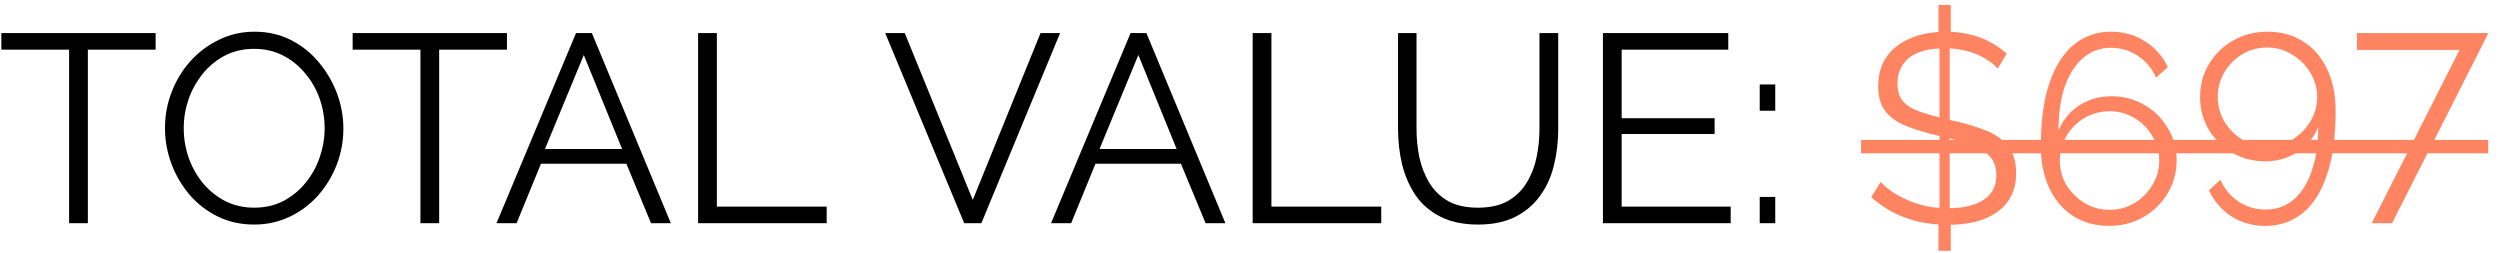
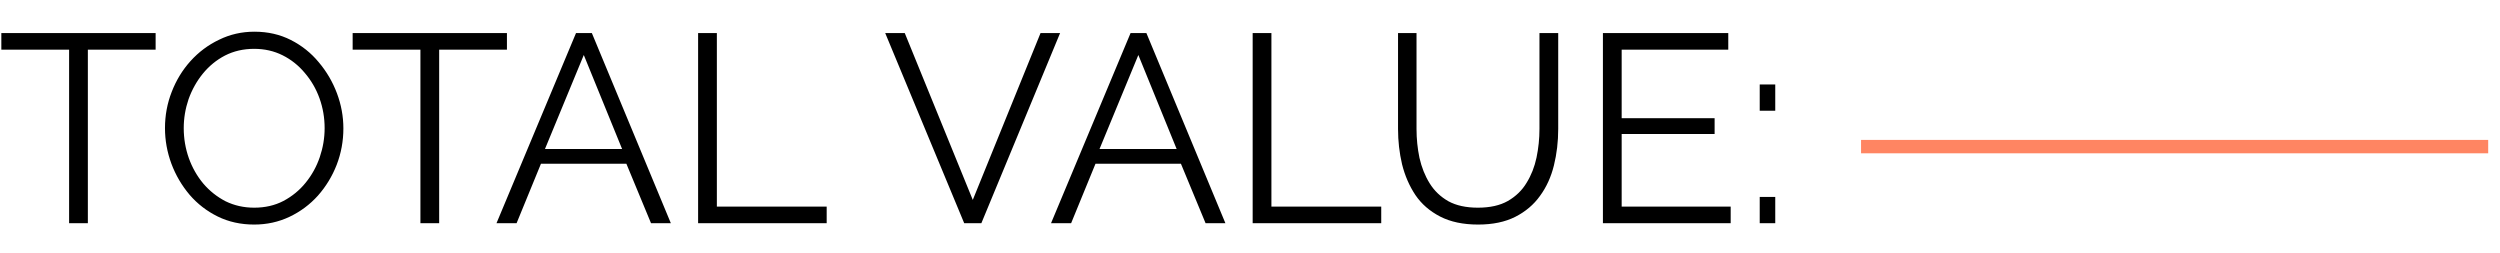
<svg xmlns="http://www.w3.org/2000/svg" width="168" height="17" viewBox="0 0 168 17" fill="none">
  <path d="M10.458 3.336H5.904V15H4.644V3.336H0.09V2.22H10.458V3.336ZM17.081 15.09C16.181 15.09 15.365 14.91 14.633 14.55C13.901 14.19 13.271 13.704 12.743 13.092C12.215 12.468 11.807 11.772 11.519 11.004C11.231 10.224 11.087 9.426 11.087 8.61C11.087 7.758 11.237 6.948 11.537 6.18C11.837 5.4 12.257 4.71 12.797 4.11C13.349 3.498 13.991 3.018 14.723 2.67C15.455 2.31 16.247 2.13 17.099 2.13C17.999 2.13 18.815 2.316 19.547 2.688C20.279 3.06 20.903 3.558 21.419 4.182C21.947 4.806 22.355 5.502 22.643 6.27C22.931 7.038 23.075 7.824 23.075 8.628C23.075 9.48 22.925 10.296 22.625 11.076C22.325 11.844 21.905 12.534 21.365 13.146C20.825 13.746 20.189 14.22 19.457 14.568C18.725 14.916 17.933 15.09 17.081 15.09ZM12.347 8.61C12.347 9.306 12.461 9.978 12.689 10.626C12.917 11.262 13.241 11.832 13.661 12.336C14.081 12.828 14.579 13.224 15.155 13.524C15.743 13.812 16.385 13.956 17.081 13.956C17.813 13.956 18.467 13.806 19.043 13.506C19.631 13.194 20.129 12.786 20.537 12.282C20.957 11.766 21.275 11.19 21.491 10.554C21.707 9.918 21.815 9.27 21.815 8.61C21.815 7.914 21.701 7.248 21.473 6.612C21.245 5.976 20.915 5.406 20.483 4.902C20.063 4.398 19.565 4.002 18.989 3.714C18.413 3.426 17.777 3.282 17.081 3.282C16.361 3.282 15.707 3.432 15.119 3.732C14.543 4.032 14.045 4.44 13.625 4.956C13.217 5.46 12.899 6.03 12.671 6.666C12.455 7.302 12.347 7.95 12.347 8.61ZM34.066 3.336H29.512V15H28.252V3.336H23.698V2.22H34.066V3.336ZM38.709 2.22H39.772L45.081 15H43.749L42.093 11.004H36.352L34.714 15H33.364L38.709 2.22ZM41.806 10.014L39.231 3.696L36.621 10.014H41.806ZM46.913 15V2.22H48.173V13.884H55.553V15H46.913ZM60.799 2.22L65.371 13.434L69.925 2.22H71.239L65.947 15H64.795L59.485 2.22H60.799ZM75.975 2.22H77.037L82.347 15H81.015L79.359 11.004H73.617L71.979 15H70.629L75.975 2.22ZM79.071 10.014L76.497 3.696L73.887 10.014H79.071ZM84.179 15V2.22H85.439V13.884H92.819V15H84.179ZM99.33 15.09C98.322 15.09 97.47 14.91 96.774 14.55C96.078 14.19 95.526 13.71 95.118 13.11C94.71 12.498 94.41 11.808 94.218 11.04C94.038 10.272 93.948 9.48 93.948 8.664V2.22H95.19V8.664C95.19 9.324 95.256 9.972 95.388 10.608C95.532 11.244 95.76 11.814 96.072 12.318C96.384 12.822 96.804 13.224 97.332 13.524C97.86 13.812 98.52 13.956 99.312 13.956C100.128 13.956 100.8 13.806 101.328 13.506C101.868 13.194 102.288 12.786 102.588 12.282C102.9 11.778 103.122 11.214 103.254 10.59C103.386 9.954 103.452 9.312 103.452 8.664V2.22H104.712V8.664C104.712 9.516 104.616 10.332 104.424 11.112C104.232 11.892 103.92 12.576 103.488 13.164C103.068 13.752 102.516 14.22 101.832 14.568C101.148 14.916 100.314 15.09 99.33 15.09ZM116.302 13.884V15H107.716V2.22H116.14V3.336H108.976V7.944H115.222V9.006H108.976V13.884H116.302ZM118.253 7.44V5.676H119.297V7.44H118.253ZM118.253 15V13.236H119.297V15H118.253Z" fill="black" />
-   <path d="M130.265 14.496L131.093 14.514V16.854H130.265V14.496ZM130.337 14.334V2.886L131.021 2.796V14.37L130.337 14.334ZM130.265 0.33H131.093V2.742L130.265 2.832V0.33ZM134.243 4.614C134.075 4.41 133.865 4.23 133.613 4.074C133.373 3.906 133.103 3.762 132.803 3.642C132.515 3.522 132.197 3.426 131.849 3.354C131.501 3.282 131.135 3.246 130.751 3.246C129.635 3.246 128.813 3.462 128.285 3.894C127.769 4.314 127.511 4.89 127.511 5.622C127.511 6.126 127.637 6.522 127.889 6.81C128.141 7.098 128.525 7.332 129.041 7.512C129.569 7.692 130.247 7.878 131.075 8.07C131.975 8.262 132.755 8.49 133.415 8.754C134.087 9.018 134.597 9.378 134.945 9.834C135.305 10.278 135.485 10.884 135.485 11.652C135.485 12.24 135.371 12.75 135.143 13.182C134.927 13.614 134.609 13.974 134.189 14.262C133.781 14.55 133.295 14.766 132.731 14.91C132.167 15.042 131.549 15.108 130.877 15.108C130.229 15.108 129.599 15.042 128.987 14.91C128.375 14.766 127.799 14.562 127.259 14.298C126.731 14.022 126.227 13.674 125.747 13.254L126.377 12.228C126.605 12.468 126.875 12.696 127.187 12.912C127.511 13.116 127.865 13.302 128.249 13.47C128.645 13.638 129.065 13.77 129.509 13.866C129.965 13.95 130.433 13.992 130.913 13.992C131.933 13.992 132.725 13.806 133.289 13.434C133.865 13.062 134.153 12.51 134.153 11.778C134.153 11.25 134.009 10.83 133.721 10.518C133.445 10.194 133.019 9.93 132.443 9.726C131.867 9.522 131.153 9.324 130.301 9.132C129.413 8.928 128.663 8.7 128.051 8.448C127.451 8.196 126.995 7.866 126.683 7.458C126.371 7.038 126.215 6.486 126.215 5.802C126.215 5.01 126.407 4.344 126.791 3.804C127.187 3.252 127.727 2.838 128.411 2.562C129.107 2.274 129.893 2.13 130.769 2.13C131.333 2.13 131.855 2.19 132.335 2.31C132.827 2.418 133.277 2.58 133.685 2.796C134.105 3.012 134.495 3.282 134.855 3.606L134.243 4.614ZM146.27 10.788C146.27 11.592 146.066 12.33 145.658 13.002C145.262 13.662 144.722 14.19 144.038 14.586C143.354 14.982 142.586 15.18 141.734 15.18C140.846 15.18 140.054 14.97 139.358 14.55C138.674 14.118 138.134 13.5 137.738 12.696C137.342 11.892 137.144 10.938 137.144 9.834C137.144 8.094 137.342 6.66 137.738 5.532C138.134 4.392 138.686 3.54 139.394 2.976C140.102 2.412 140.924 2.13 141.86 2.13C142.712 2.13 143.474 2.346 144.146 2.778C144.818 3.198 145.328 3.774 145.676 4.506L144.884 5.226C144.632 4.614 144.23 4.128 143.678 3.768C143.138 3.396 142.532 3.21 141.86 3.21C141.152 3.21 140.534 3.432 140.006 3.876C139.478 4.32 139.064 4.956 138.764 5.784C138.476 6.612 138.332 7.614 138.332 8.79C138.512 8.322 138.776 7.914 139.124 7.566C139.472 7.218 139.88 6.948 140.348 6.756C140.828 6.564 141.338 6.468 141.878 6.468C142.694 6.468 143.432 6.66 144.092 7.044C144.764 7.428 145.292 7.95 145.676 8.61C146.072 9.258 146.27 9.984 146.27 10.788ZM141.77 14.1C142.37 14.1 142.922 13.95 143.426 13.65C143.93 13.35 144.332 12.948 144.632 12.444C144.944 11.94 145.1 11.388 145.1 10.788C145.1 10.188 144.944 9.636 144.632 9.132C144.332 8.628 143.93 8.226 143.426 7.926C142.922 7.626 142.37 7.476 141.77 7.476C141.158 7.476 140.594 7.626 140.078 7.926C139.574 8.226 139.172 8.628 138.872 9.132C138.572 9.624 138.422 10.176 138.422 10.788C138.422 11.388 138.572 11.94 138.872 12.444C139.184 12.948 139.592 13.35 140.096 13.65C140.6 13.95 141.158 14.1 141.77 14.1ZM147.846 6.522C147.846 5.706 148.044 4.968 148.44 4.308C148.836 3.636 149.376 3.108 150.06 2.724C150.756 2.328 151.524 2.13 152.364 2.13C153.276 2.13 154.074 2.346 154.758 2.778C155.442 3.198 155.976 3.804 156.36 4.596C156.756 5.388 156.954 6.342 156.954 7.458C156.954 9.198 156.756 10.638 156.36 11.778C155.976 12.918 155.43 13.77 154.722 14.334C154.014 14.898 153.186 15.18 152.238 15.18C151.398 15.18 150.642 14.97 149.97 14.55C149.298 14.118 148.788 13.53 148.44 12.786L149.214 12.084C149.478 12.684 149.88 13.17 150.42 13.542C150.972 13.902 151.584 14.082 152.256 14.082C152.964 14.082 153.582 13.866 154.11 13.434C154.638 12.99 155.046 12.354 155.334 11.526C155.634 10.698 155.784 9.696 155.784 8.52C155.616 8.976 155.352 9.384 154.992 9.744C154.644 10.092 154.23 10.362 153.75 10.554C153.282 10.746 152.778 10.842 152.238 10.842C151.422 10.842 150.678 10.65 150.006 10.266C149.346 9.882 148.818 9.36 148.422 8.7C148.038 8.04 147.846 7.314 147.846 6.522ZM152.346 3.192C151.746 3.192 151.194 3.342 150.69 3.642C150.186 3.942 149.784 4.344 149.484 4.848C149.184 5.352 149.034 5.904 149.034 6.504C149.034 7.116 149.184 7.674 149.484 8.178C149.784 8.67 150.186 9.072 150.69 9.384C151.206 9.684 151.764 9.834 152.364 9.834C152.976 9.834 153.534 9.684 154.038 9.384C154.542 9.072 154.944 8.67 155.244 8.178C155.556 7.674 155.712 7.122 155.712 6.522C155.712 5.922 155.556 5.37 155.244 4.866C154.932 4.362 154.524 3.96 154.02 3.66C153.516 3.348 152.958 3.192 152.346 3.192ZM165.281 3.354H158.387V2.22H167.225L160.745 15H159.377L165.281 3.354Z" fill="#FF8562" />
  <path d="M125.063 9.402H167.207V10.302H125.063V9.402Z" fill="#FF8562" />
</svg>